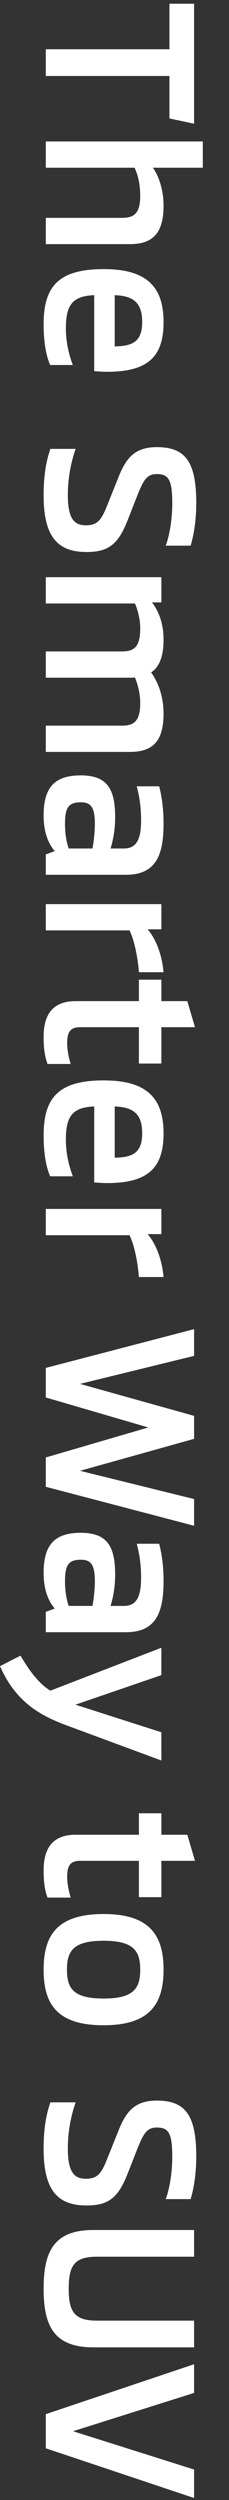
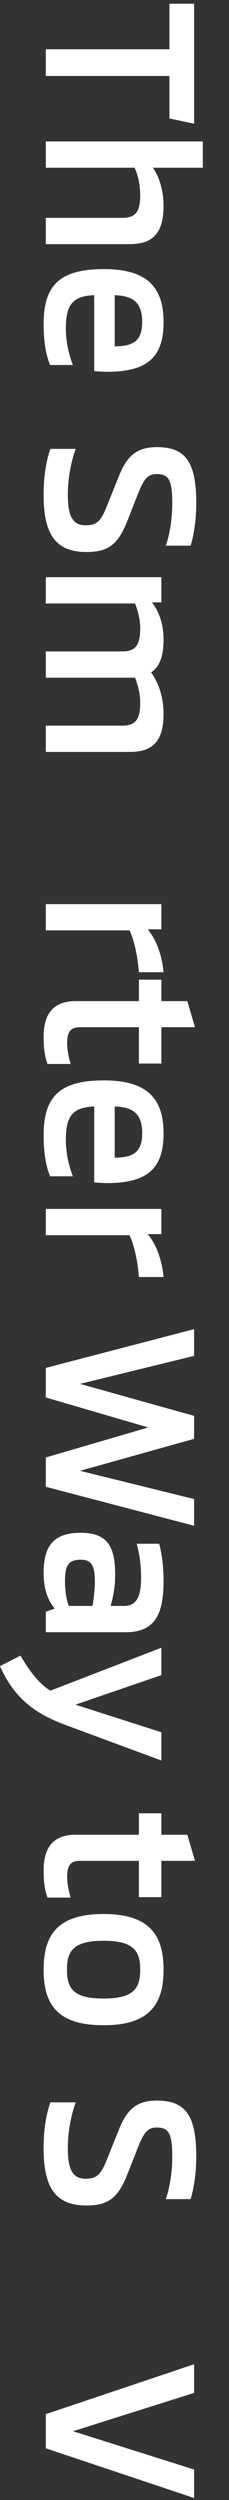
<svg xmlns="http://www.w3.org/2000/svg" version="1.1" id="Layer_1" x="0px" y="0px" viewBox="0 0 42 456.674" style="enable-background:new 0 0 42 456.674;" xml:space="preserve">
  <rect x="0" y="0" width="42" height="456.674" fill="#333333" stroke="none" />
  <style type="text/css">
	.st0{fill:#FFFFFF;}
</style>
  <g>
    <path class="st0" d="M31.077,8.999V0.68h4.52v21.917l-4.52-0.96v-7.759H8.4V8.999H31.077z" />
    <path class="st0" d="M23.797,44.596H8.4v-4.799h13.998c2.28,0,3.319-0.92,3.319-4.04c0-2.2-0.479-4-1.039-5.119H8.4v-4.799h28.795   v4.799h-9.158c0.959,1.32,1.959,3.799,1.959,6.959C29.997,42.917,27.717,44.596,23.797,44.596z" />
    <path class="st0" d="M19.039,49.16c7.799,0,10.958,3.159,10.958,9.678c0,6.319-2.84,9.079-10.398,9.079   c-0.72,0-1.72-0.08-2.32-0.12V53.918c-3.919,0.16-5.199,1.72-5.199,6.039c0,2.64,0.6,4.959,1.28,6.719H9.2   c-0.6-1.36-1.2-3.72-1.2-7.439C8,52.279,10.76,49.16,19.039,49.16z M21.038,63.277c3.48-0.04,5.04-1.04,5.04-4.479   c0-3.52-1.64-4.759-5.04-4.879V63.277z" />
    <path class="st0" d="M9.24,81.999h4.639c-0.56,1.56-1.439,4.599-1.439,8.438c0,4.16,1.08,5.519,3.279,5.519   c2,0,2.759-0.76,3.799-3.279l2.2-5.479c1.399-3.52,2.999-5.519,7.038-5.519c5.16,0,7.239,2.56,7.239,10.198   c0,3.52-0.56,6.279-1.04,7.799h-4.559c0.6-1.56,1.199-4.479,1.199-7.759c0-4.279-0.68-5.319-2.84-5.319   c-1.839,0-2.439,1.12-3.559,3.879l-1.76,4.479c-1.76,4.519-3.56,5.879-7.559,5.879C10.64,100.835,8,98.156,8,90.477   C8,86.518,8.561,83.958,9.24,81.999z" />
    <path class="st0" d="M23.797,137.353H8.4v-4.799h13.998c2.28,0,3.319-0.92,3.319-4.159c0-1.76-0.439-3.32-0.959-4.64   c-0.32,0.04-0.641,0.04-0.961,0.04H8.4v-4.799h13.998c2.28,0,3.319-0.92,3.319-4.2c0-1.799-0.479-3.399-0.959-4.559H8.4v-4.799   h21.196v4.6h-1.719c1,1.319,2.119,3.479,2.119,6.799c0,3.159-0.8,4.999-2.279,5.999c1.32,1.839,2.279,4.399,2.279,7.559   C29.997,135.713,27.717,137.353,23.797,137.353z" />
-     <path class="st0" d="M14.839,141.638c5.039,0,6.279,2.76,6.279,7.679c0,2.32-0.4,4.239-0.84,5.679h2.439   c2.32,0,3.16-1.68,3.16-5.119c0-2.28-0.24-4.159-0.8-6.239h4.119c0.479,1.879,0.8,4.039,0.8,6.839c0,5.599-1.32,9.318-6.879,9.318   H8.4v-3.72l1.64-0.6c-1.439-1.68-2.04-3.959-2.04-6.519C8,143.718,10.12,141.638,14.839,141.638z M12.6,154.996h4.359   c0.24-1.24,0.44-3.04,0.44-4.439c0-3.04-0.68-3.999-2.56-3.999c-2.24,0-2.919,0.92-2.919,3.919   C11.92,152.157,12.16,153.756,12.6,154.996z" />
    <path class="st0" d="M29.596,165.157v4.6h-2.52c1.121,1.28,2.561,3.919,2.92,7.838h-4.52c-0.239-3.08-0.92-5.999-1.719-7.639H8.4   v-4.799H29.596z" />
    <path class="st0" d="M13.879,182.877h11.598v-3.919h4.119v3.919h4.76l1.4,4.759h-6.16v6.639h-4.119v-6.639H14.679   c-1.839,0-2.359,0.959-2.359,2.919c0,1.359,0.32,2.759,0.64,3.799H8.72c-0.48-1.24-0.72-2.76-0.72-4.959   C8,185.356,9.64,182.877,13.879,182.877z" />
    <path class="st0" d="M19.039,197.357c7.799,0,10.958,3.159,10.958,9.678c0,6.319-2.84,9.079-10.398,9.079   c-0.72,0-1.72-0.08-2.32-0.12v-13.878c-3.919,0.16-5.199,1.72-5.199,6.039c0,2.64,0.6,4.959,1.28,6.719H9.2   c-0.6-1.36-1.2-3.72-1.2-7.439C8,200.477,10.76,197.357,19.039,197.357z M21.038,211.475c3.48-0.04,5.04-1.04,5.04-4.479   c0-3.52-1.64-4.759-5.04-4.879V211.475z" />
    <path class="st0" d="M29.596,220.836v4.6h-2.52c1.121,1.28,2.561,3.919,2.92,7.838h-4.52c-0.239-3.08-0.92-5.999-1.719-7.639H8.4   v-4.799H29.596z" />
    <path class="st0" d="M35.596,242.796v4.88l-20.917,5.119l20.917,5.839v4.199l-20.917,5.839l20.917,5.159v4.879L8.4,271.592v-5.359   l18.797-5.479L8.4,255.275v-5.399L35.596,242.796z" />
    <path class="st0" d="M14.839,279.996c5.039,0,6.279,2.76,6.279,7.679c0,2.319-0.4,4.239-0.84,5.679h2.439   c2.32,0,3.16-1.68,3.16-5.119c0-2.279-0.24-4.159-0.8-6.238h4.119c0.479,1.88,0.8,4.039,0.8,6.839c0,5.599-1.32,9.318-6.879,9.318   H8.4v-3.72l1.64-0.6c-1.439-1.68-2.04-3.959-2.04-6.519C8,282.076,10.12,279.996,14.839,279.996z M12.6,293.353h4.359   c0.24-1.239,0.44-3.039,0.44-4.438c0-3.04-0.68-4-2.56-4c-2.24,0-2.919,0.92-2.919,3.92C11.92,290.514,12.16,292.114,12.6,293.353z   " />
    <path class="st0" d="M29.596,321.592l-17.437-6.438c-4.959-1.84-9.318-4.359-12.158-10.799l3.759-1.919   c1.68,2.879,3.479,5.199,5.479,6.398l20.356-7.839v5l-15.757,5.398l15.757,5.039V321.592z" />
    <path class="st0" d="M13.879,335.155h11.598v-3.92h4.119v3.92h4.76l1.4,4.759h-6.16v6.639h-4.119v-6.639H14.679   c-1.839,0-2.359,0.96-2.359,2.92c0,1.359,0.32,2.76,0.64,3.799H8.72C8.24,345.393,8,343.874,8,341.673   C8,337.634,9.64,335.155,13.879,335.155z" />
    <path class="st0" d="M18.999,349.635c8.359,0,10.998,3.799,10.998,10.158c0,6.398-2.639,10.158-10.998,10.158   C10.56,369.952,8,366.192,8,359.793C8,353.434,10.56,349.635,18.999,349.635z M18.999,365.073c5.6,0,6.719-1.92,6.719-5.279   c0-3.319-1.119-5.279-6.719-5.279c-5.639,0-6.719,1.96-6.719,5.279C12.28,363.153,13.359,365.073,18.999,365.073z" />
    <path class="st0" d="M9.24,384.035h4.639c-0.56,1.56-1.439,4.599-1.439,8.438c0,4.159,1.08,5.519,3.279,5.519   c2,0,2.759-0.76,3.799-3.279l2.2-5.479c1.399-3.52,2.999-5.52,7.038-5.52c5.16,0,7.239,2.56,7.239,10.198   c0,3.52-0.56,6.279-1.04,7.799h-4.559c0.6-1.56,1.199-4.479,1.199-7.759c0-4.279-0.68-5.319-2.84-5.319   c-1.839,0-2.439,1.12-3.559,3.88l-1.76,4.479c-1.76,4.52-3.56,5.88-7.559,5.88c-5.239,0-7.878-2.68-7.878-10.358   C8,388.553,8.561,385.994,9.24,384.035z" />
-     <path class="st0" d="M17.159,407.354h18.438v4.879H17.799c-4.119,0-5.199,1.56-5.199,5.839s1.08,5.839,5.199,5.839h17.797v4.88   H17.159C10,428.791,8,425.031,8,418.072S10,407.354,17.159,407.354z" />
    <path class="st0" d="M35.596,431.875v5.238l-22.197,6.999l22.197,6.999v5.199L8.4,447.232v-6.239L35.596,431.875z" />
  </g>
  <g>
</g>
  <g>
</g>
  <g>
</g>
  <g>
</g>
  <g>
</g>
  <g>
</g>
</svg>